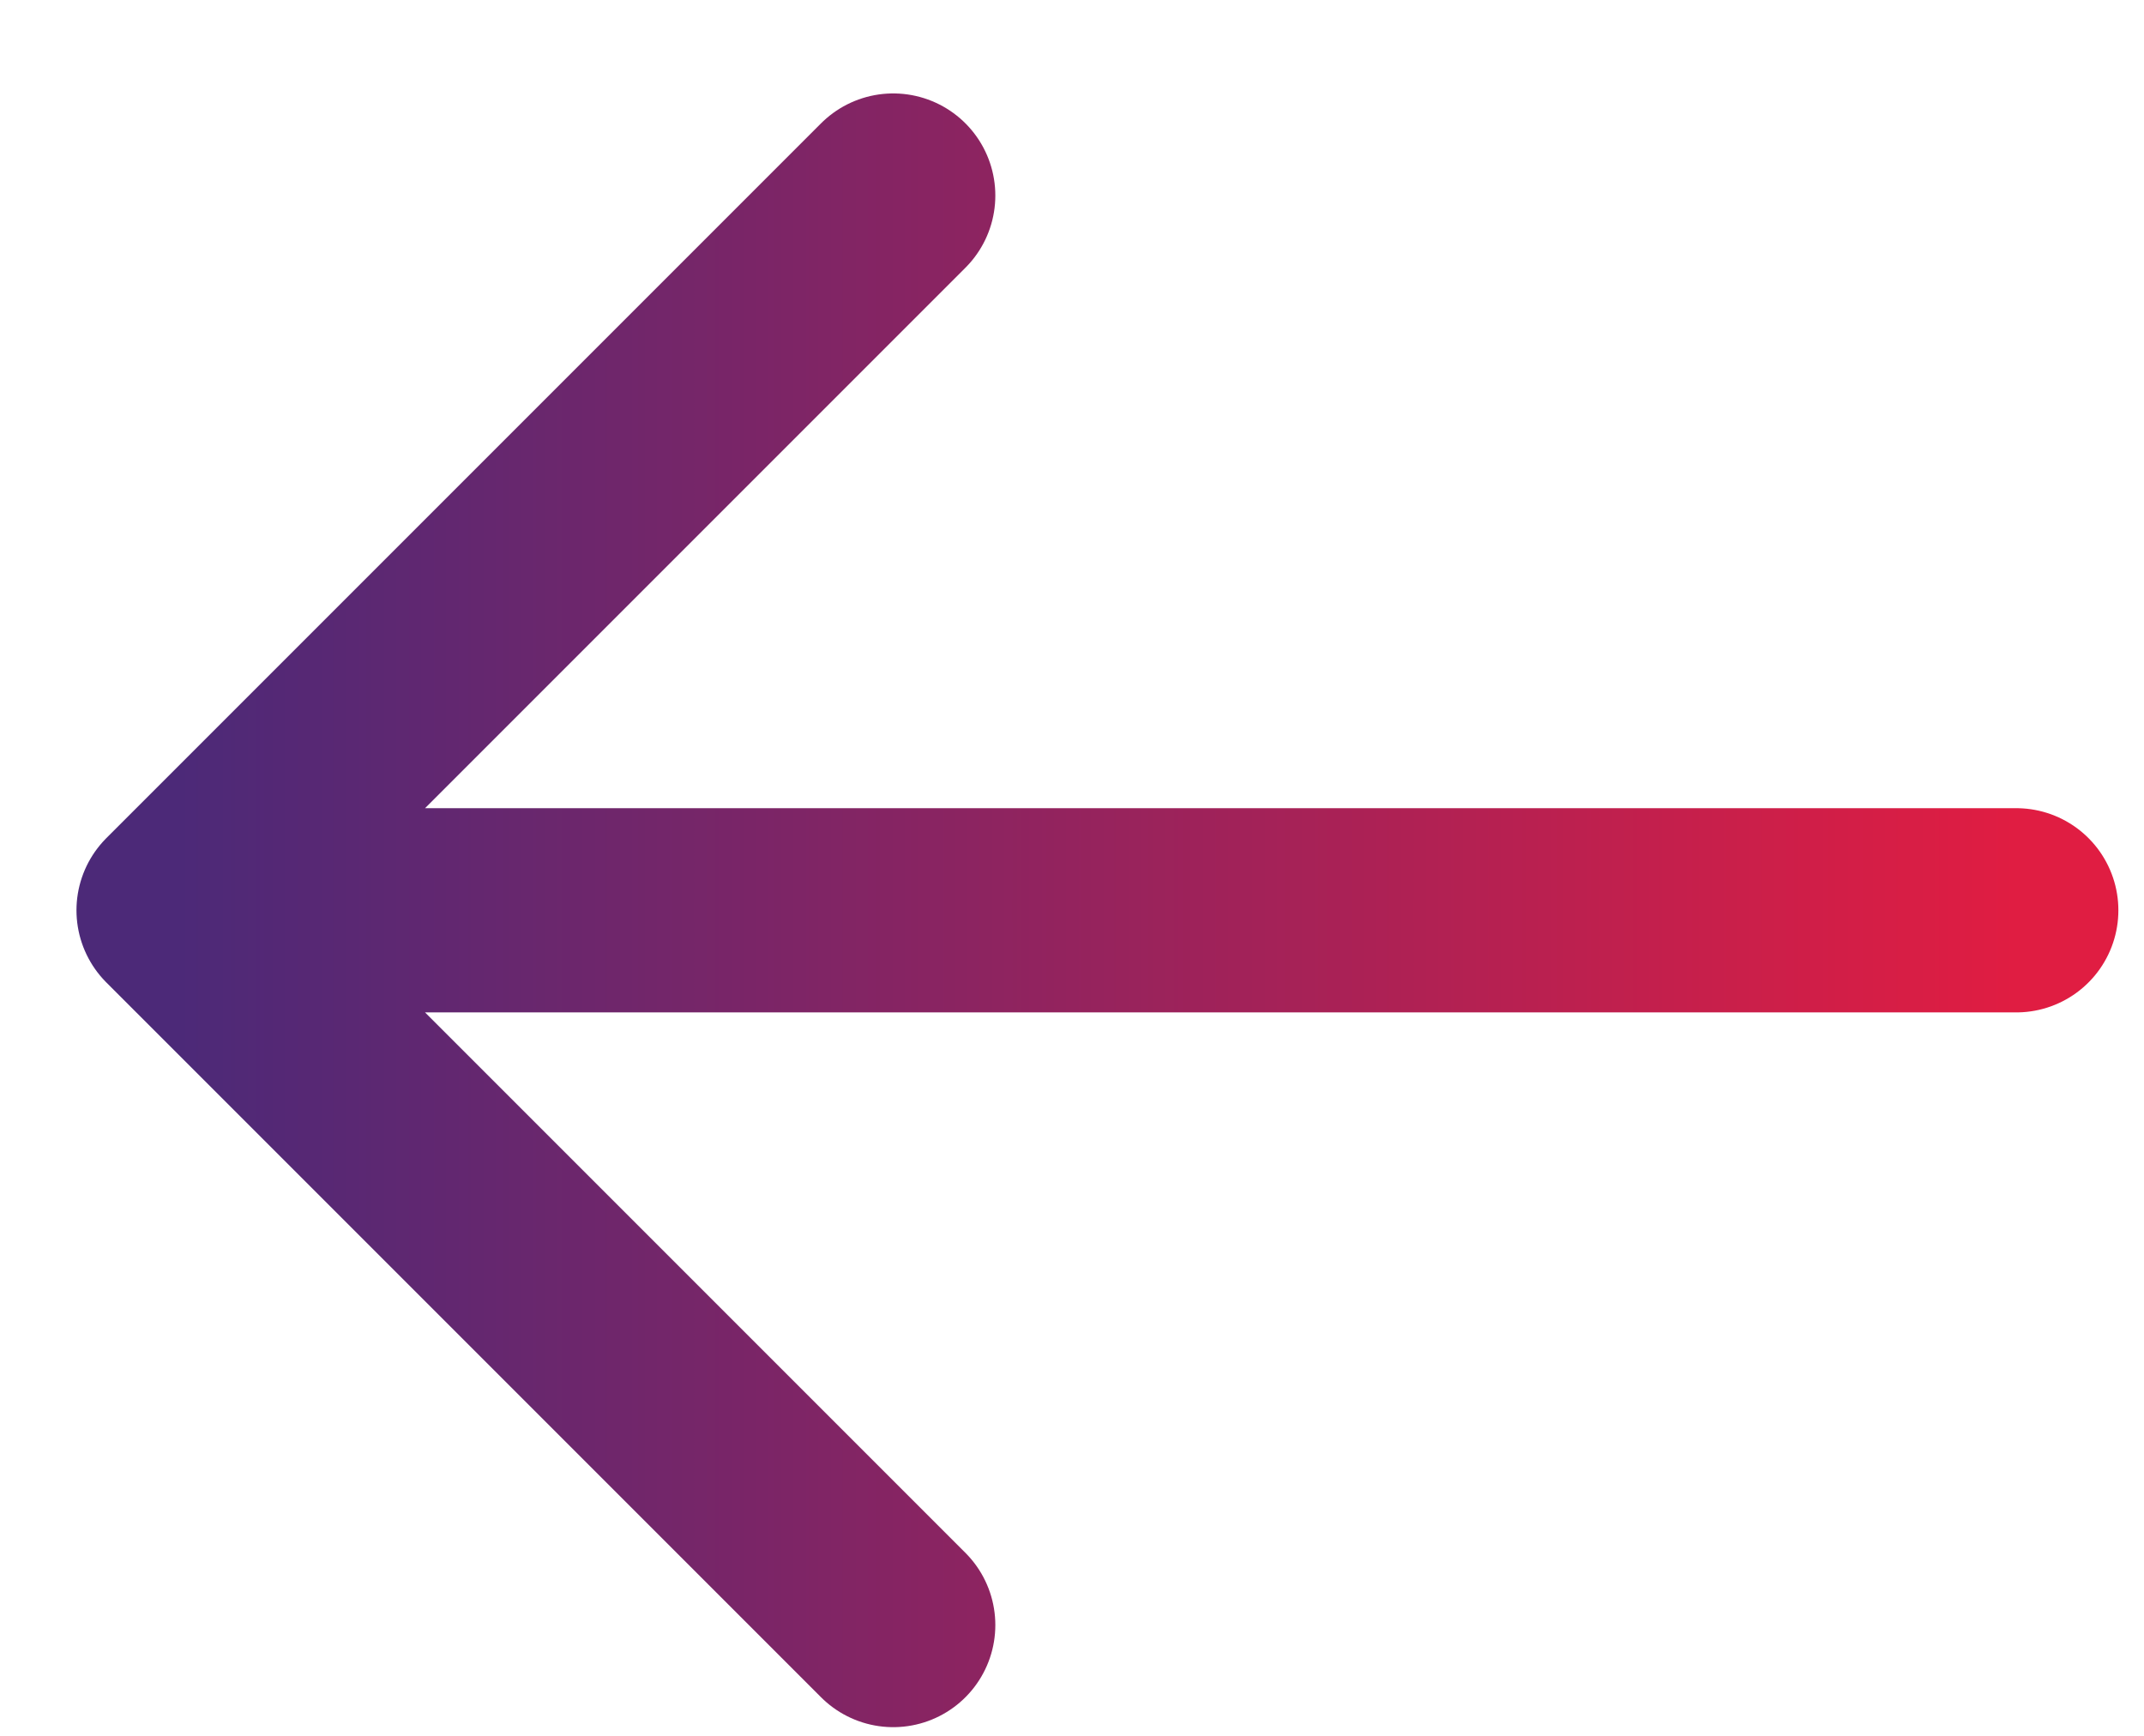
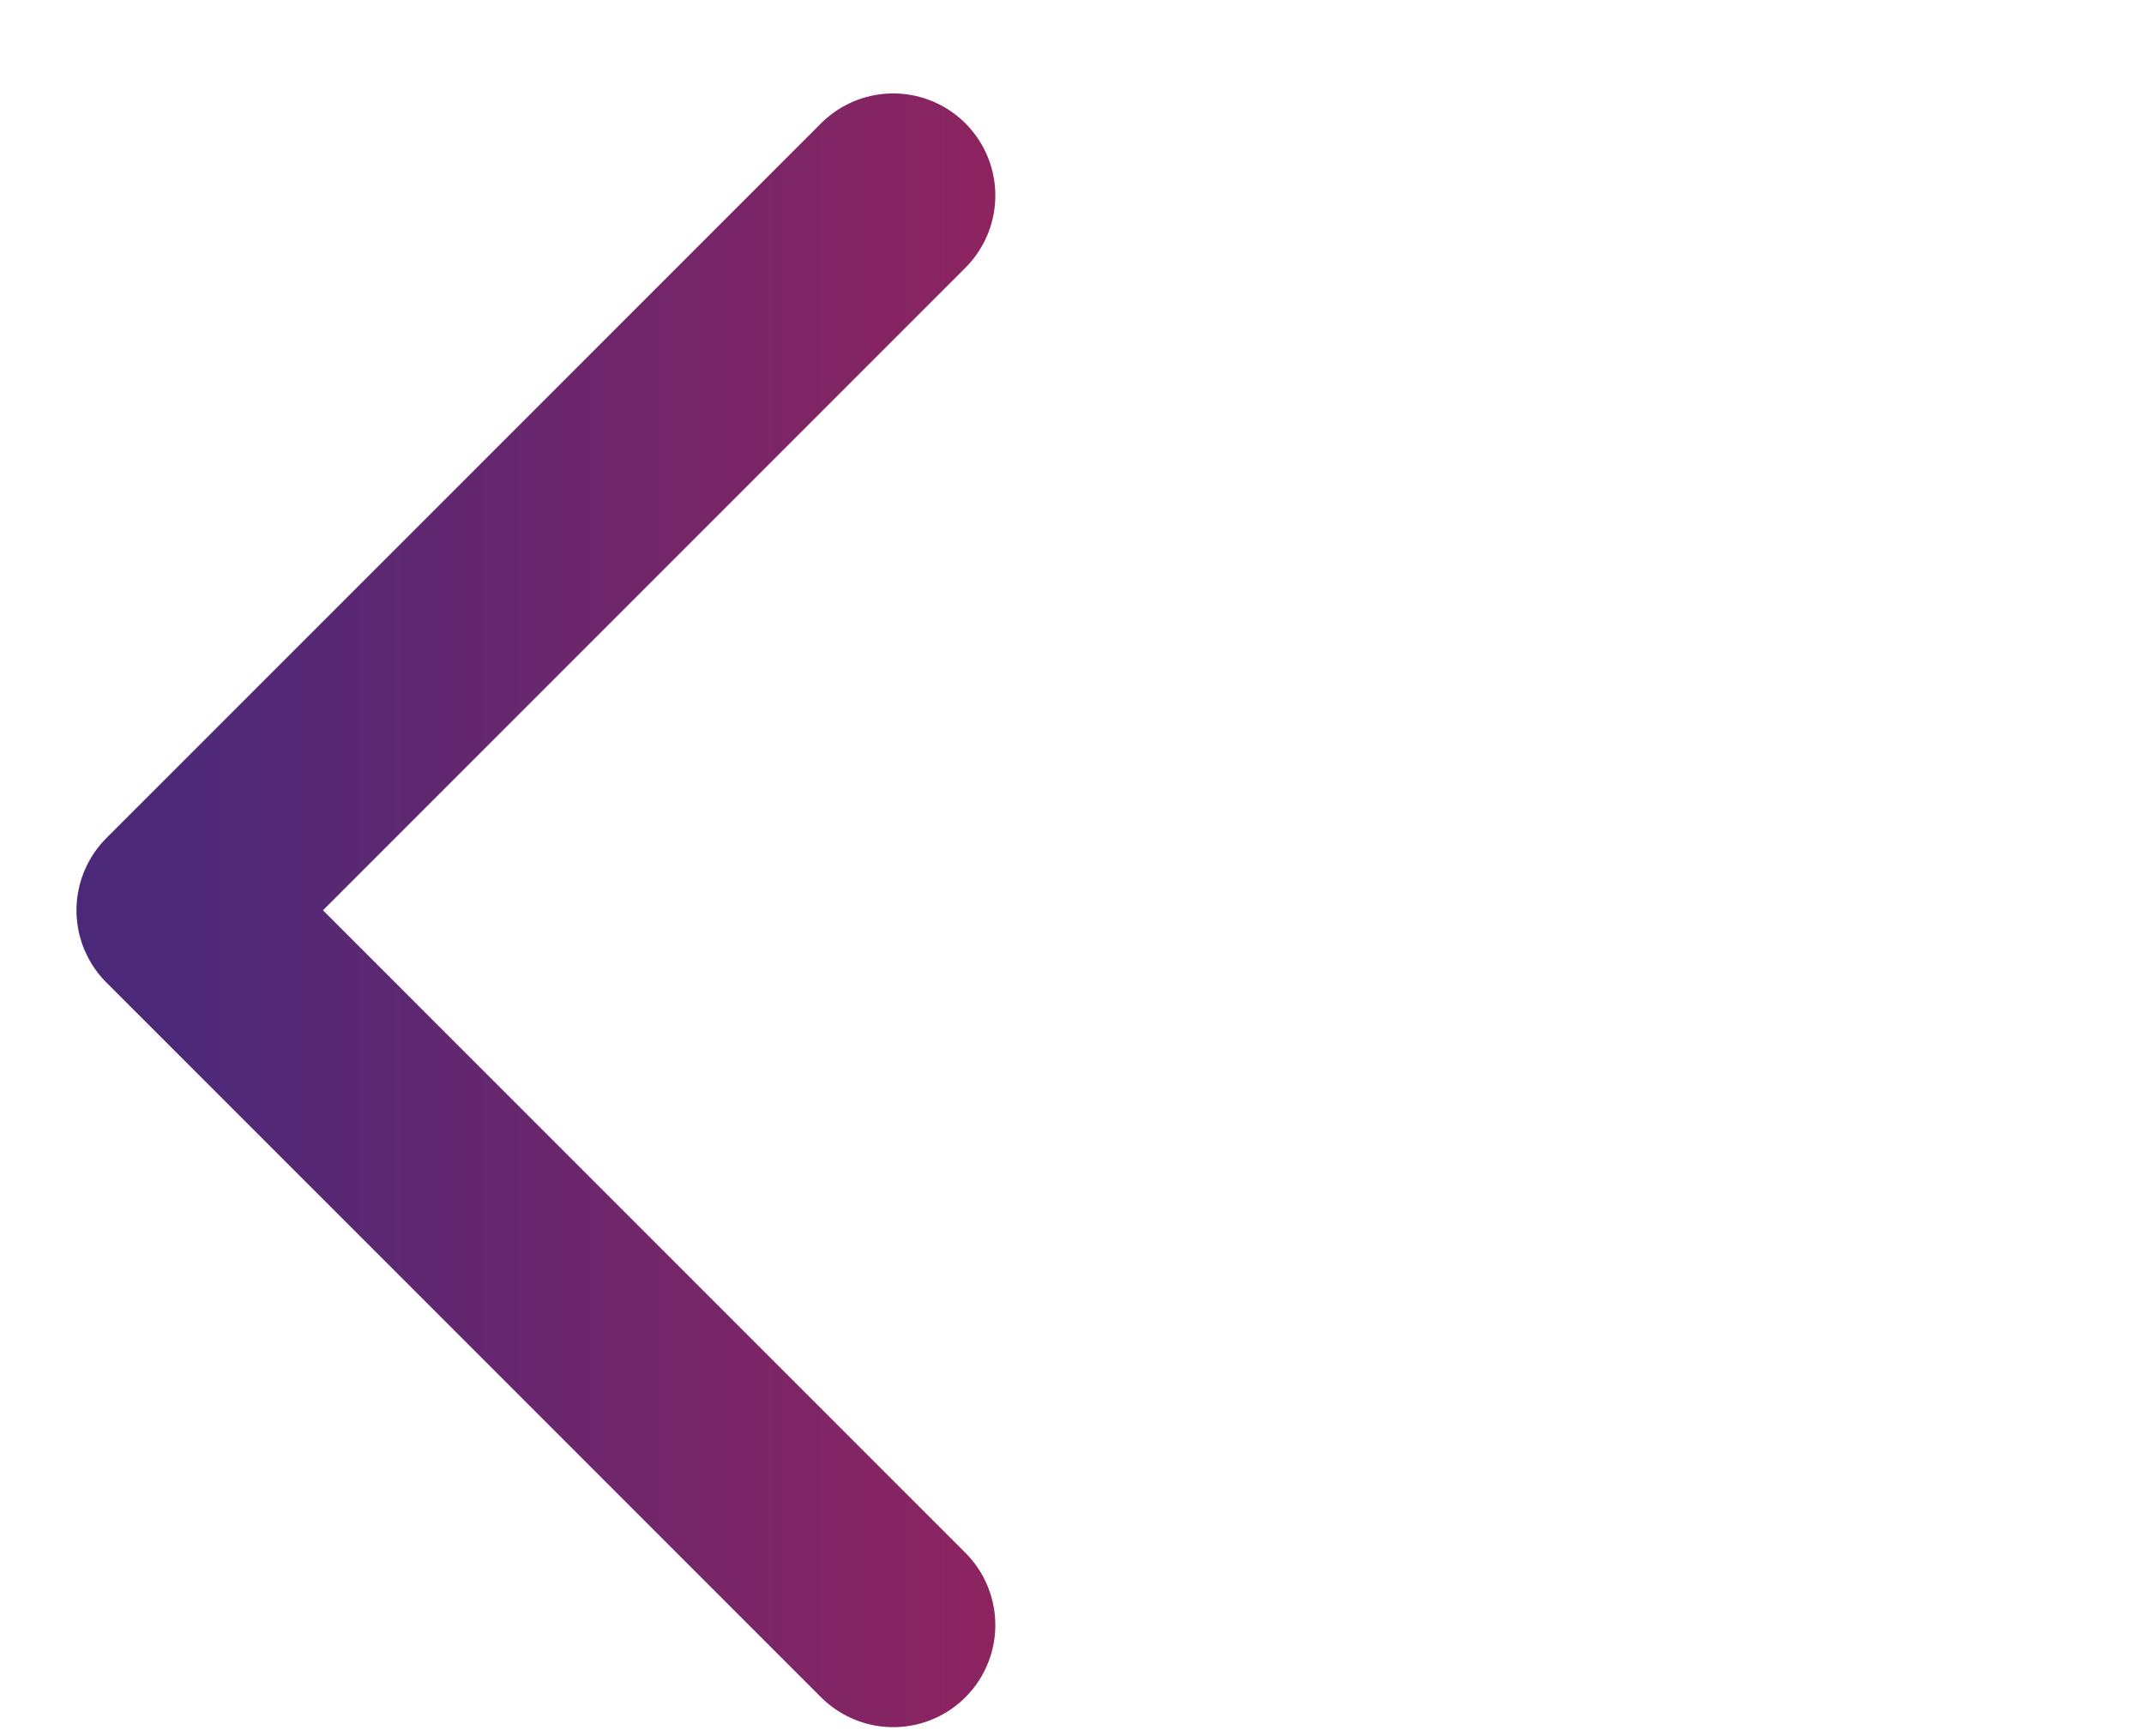
<svg xmlns="http://www.w3.org/2000/svg" width="21" height="17" viewBox="0 0 21 17" fill="none">
-   <path d="M8.749 1.915L1.749 8.915M1.749 8.915L8.749 15.915M1.749 8.915L19.749 8.915" stroke="url(#paint0_linear_2519_7)" stroke-width="2" stroke-linecap="round" stroke-linejoin="round" />
+   <path d="M8.749 1.915L1.749 8.915M1.749 8.915L8.749 15.915M1.749 8.915" stroke="url(#paint0_linear_2519_7)" stroke-width="2" stroke-linecap="round" stroke-linejoin="round" />
  <defs>
    <linearGradient id="paint0_linear_2519_7" x1="19.749" y1="8.915" x2="1.749" y2="8.915" gradientUnits="userSpaceOnUse">
      <stop stop-color="#E01D42" />
      <stop offset="1" stop-color="#4C2978" />
    </linearGradient>
  </defs>
</svg>